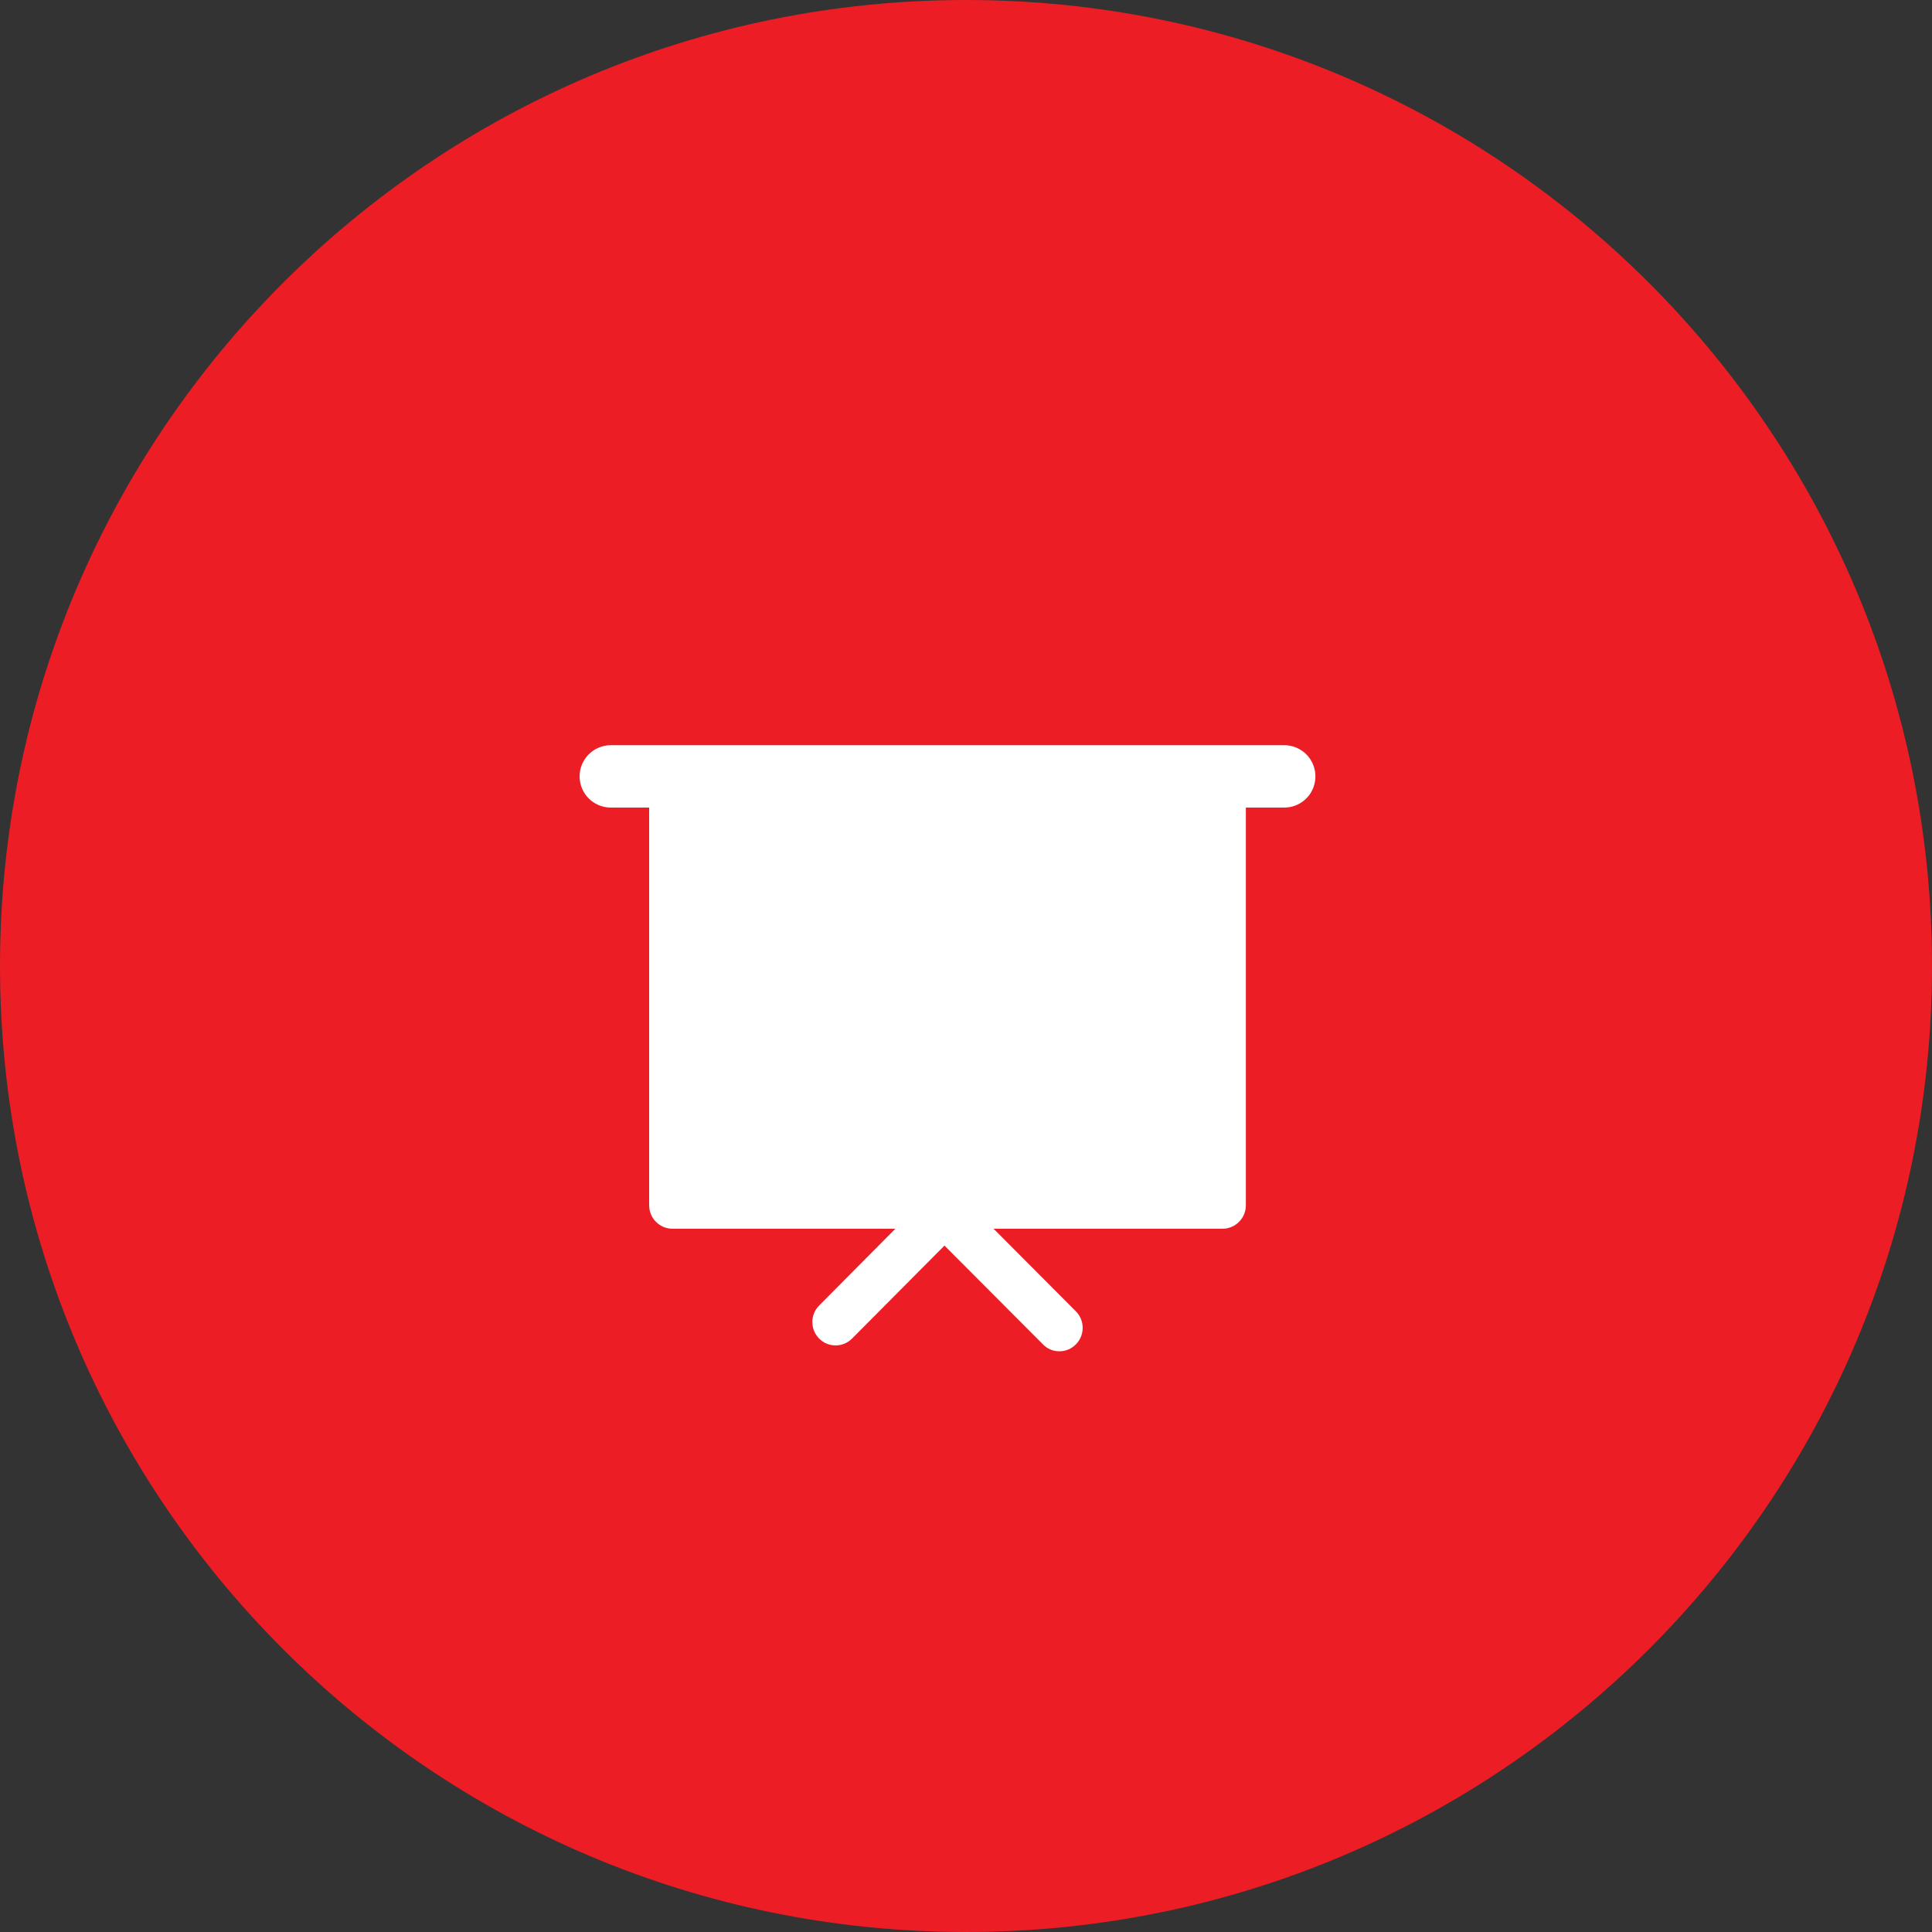
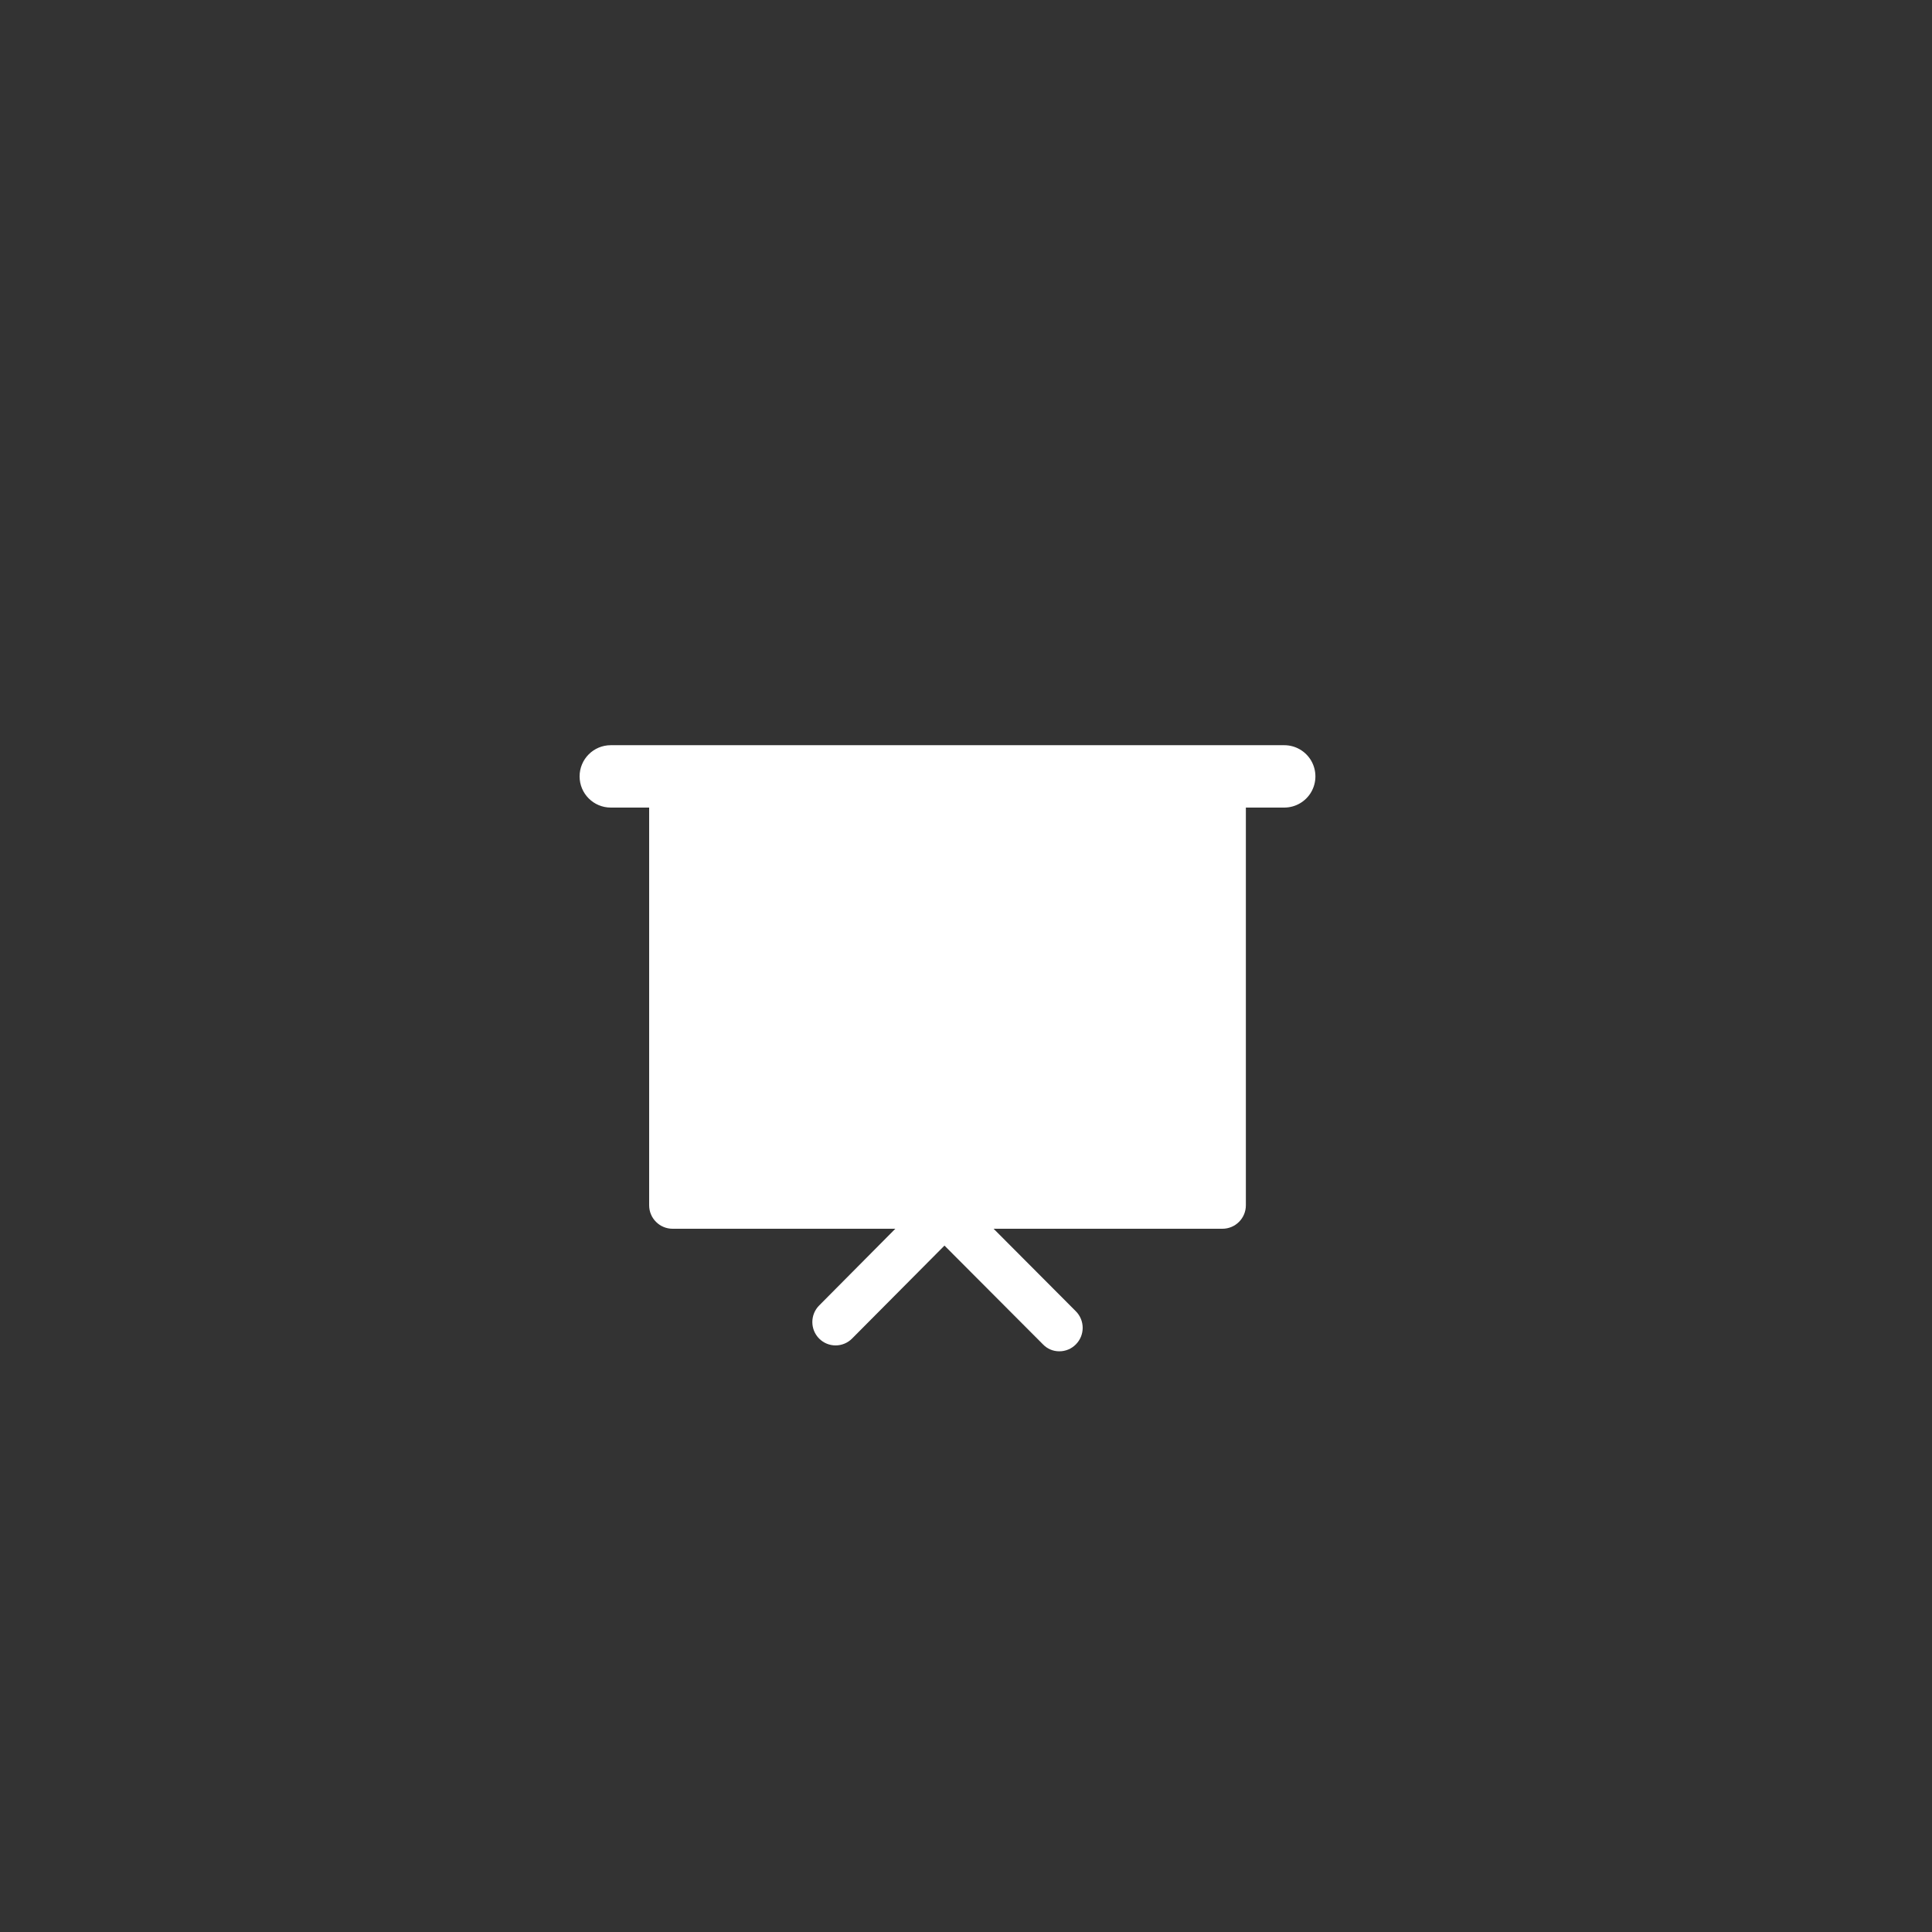
<svg xmlns="http://www.w3.org/2000/svg" width="70px" height="70px" viewBox="0 0 70 70" version="1.1">
  <rect x="0" y="0" width="70" height="70" fill="#333333" stroke="none" />
  <title>Biroteh-icon-oval-present</title>
  <desc>Created with Sketch.</desc>
  <defs />
  <g id="Dizaini-pec-klienta-komentariem-08-06-2018" stroke="none" stroke-width="1" fill="none" fill-rule="evenodd">
    <g id="Biroteh-sākumlapa-izvelne-3" transform="translate(-947, -1971)">
      <g id="Fakti-par-uznjemumu" transform="translate(198, 1836)">
        <g id="#5@3x" transform="translate(701, 135)">
          <g id="Biroteh-icon-oval-present" transform="translate(48, 0)">
-             <path d="M35,0 C54.33,0 70,15.67 70,35 C70,54.33 54.33,70 35,70 C15.67,70 0,54.33 0,35 C0,15.67 15.67,0 35,0 Z" id="Circle_copy_33" fill="#EC1D24" />
            <path d="M46.53,27 L22.13,27 C21.506,27 21,27.506 21,28.13 C21,28.754 21.506,29.26 22.13,29.26 L23.52,29.26 L23.52,43.67 C23.52,43.896 23.609,44.112 23.769,44.271 C23.928,44.431 24.144,44.52 24.37,44.52 L32.44,44.52 L29.68,47.3 C29.35,47.632 29.35,48.168 29.68,48.5 C29.837,48.658 30.052,48.747 30.275,48.747 C30.498,48.747 30.713,48.658 30.87,48.5 L34.22,45.13 L37.79,48.71 C37.944,48.871 38.157,48.961 38.38,48.96 C38.606,48.961 38.822,48.871 38.98,48.71 C39.31,48.378 39.31,47.842 38.98,47.51 L36,44.52 L44.29,44.52 C44.516,44.52 44.732,44.431 44.891,44.271 C45.051,44.112 45.14,43.896 45.14,43.67 L45.14,29.26 L46.53,29.26 C46.934,29.26 47.307,29.045 47.509,28.695 C47.71,28.345 47.71,27.915 47.509,27.565 C47.307,27.215 46.934,27 46.53,27 Z" id="Forma_1" fill="#FFFFFF" />
          </g>
        </g>
      </g>
    </g>
  </g>
</svg>